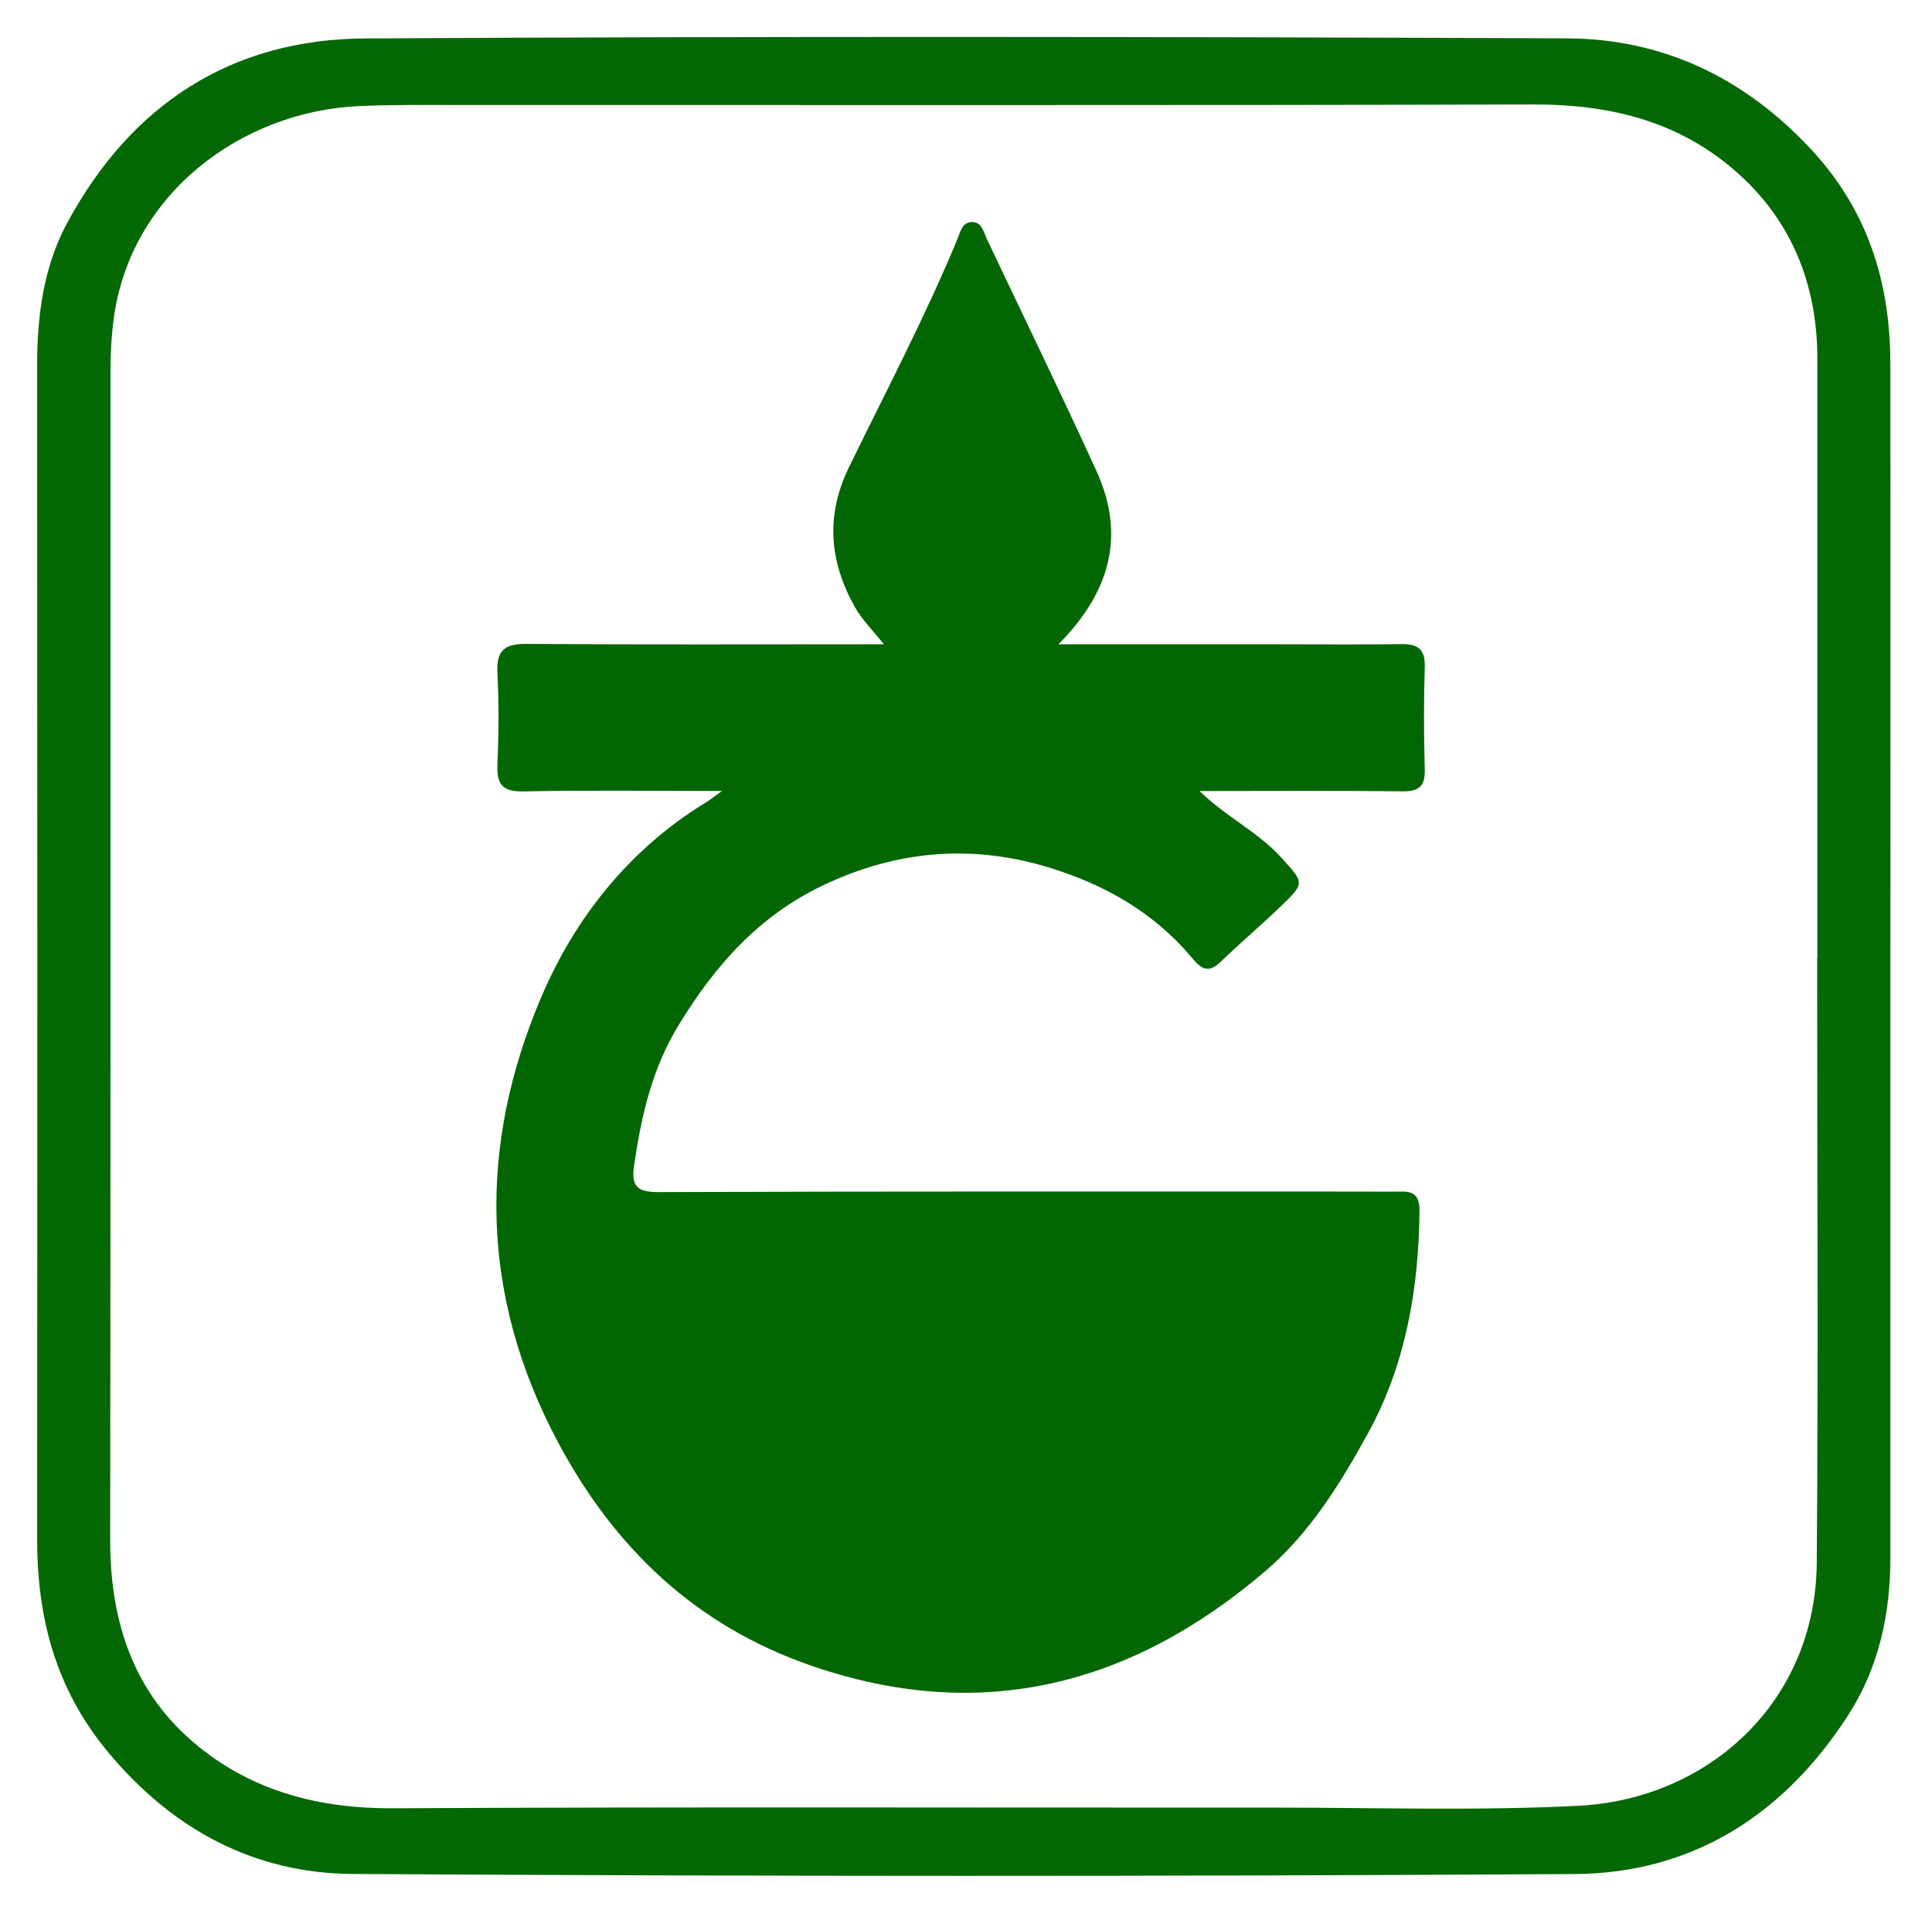
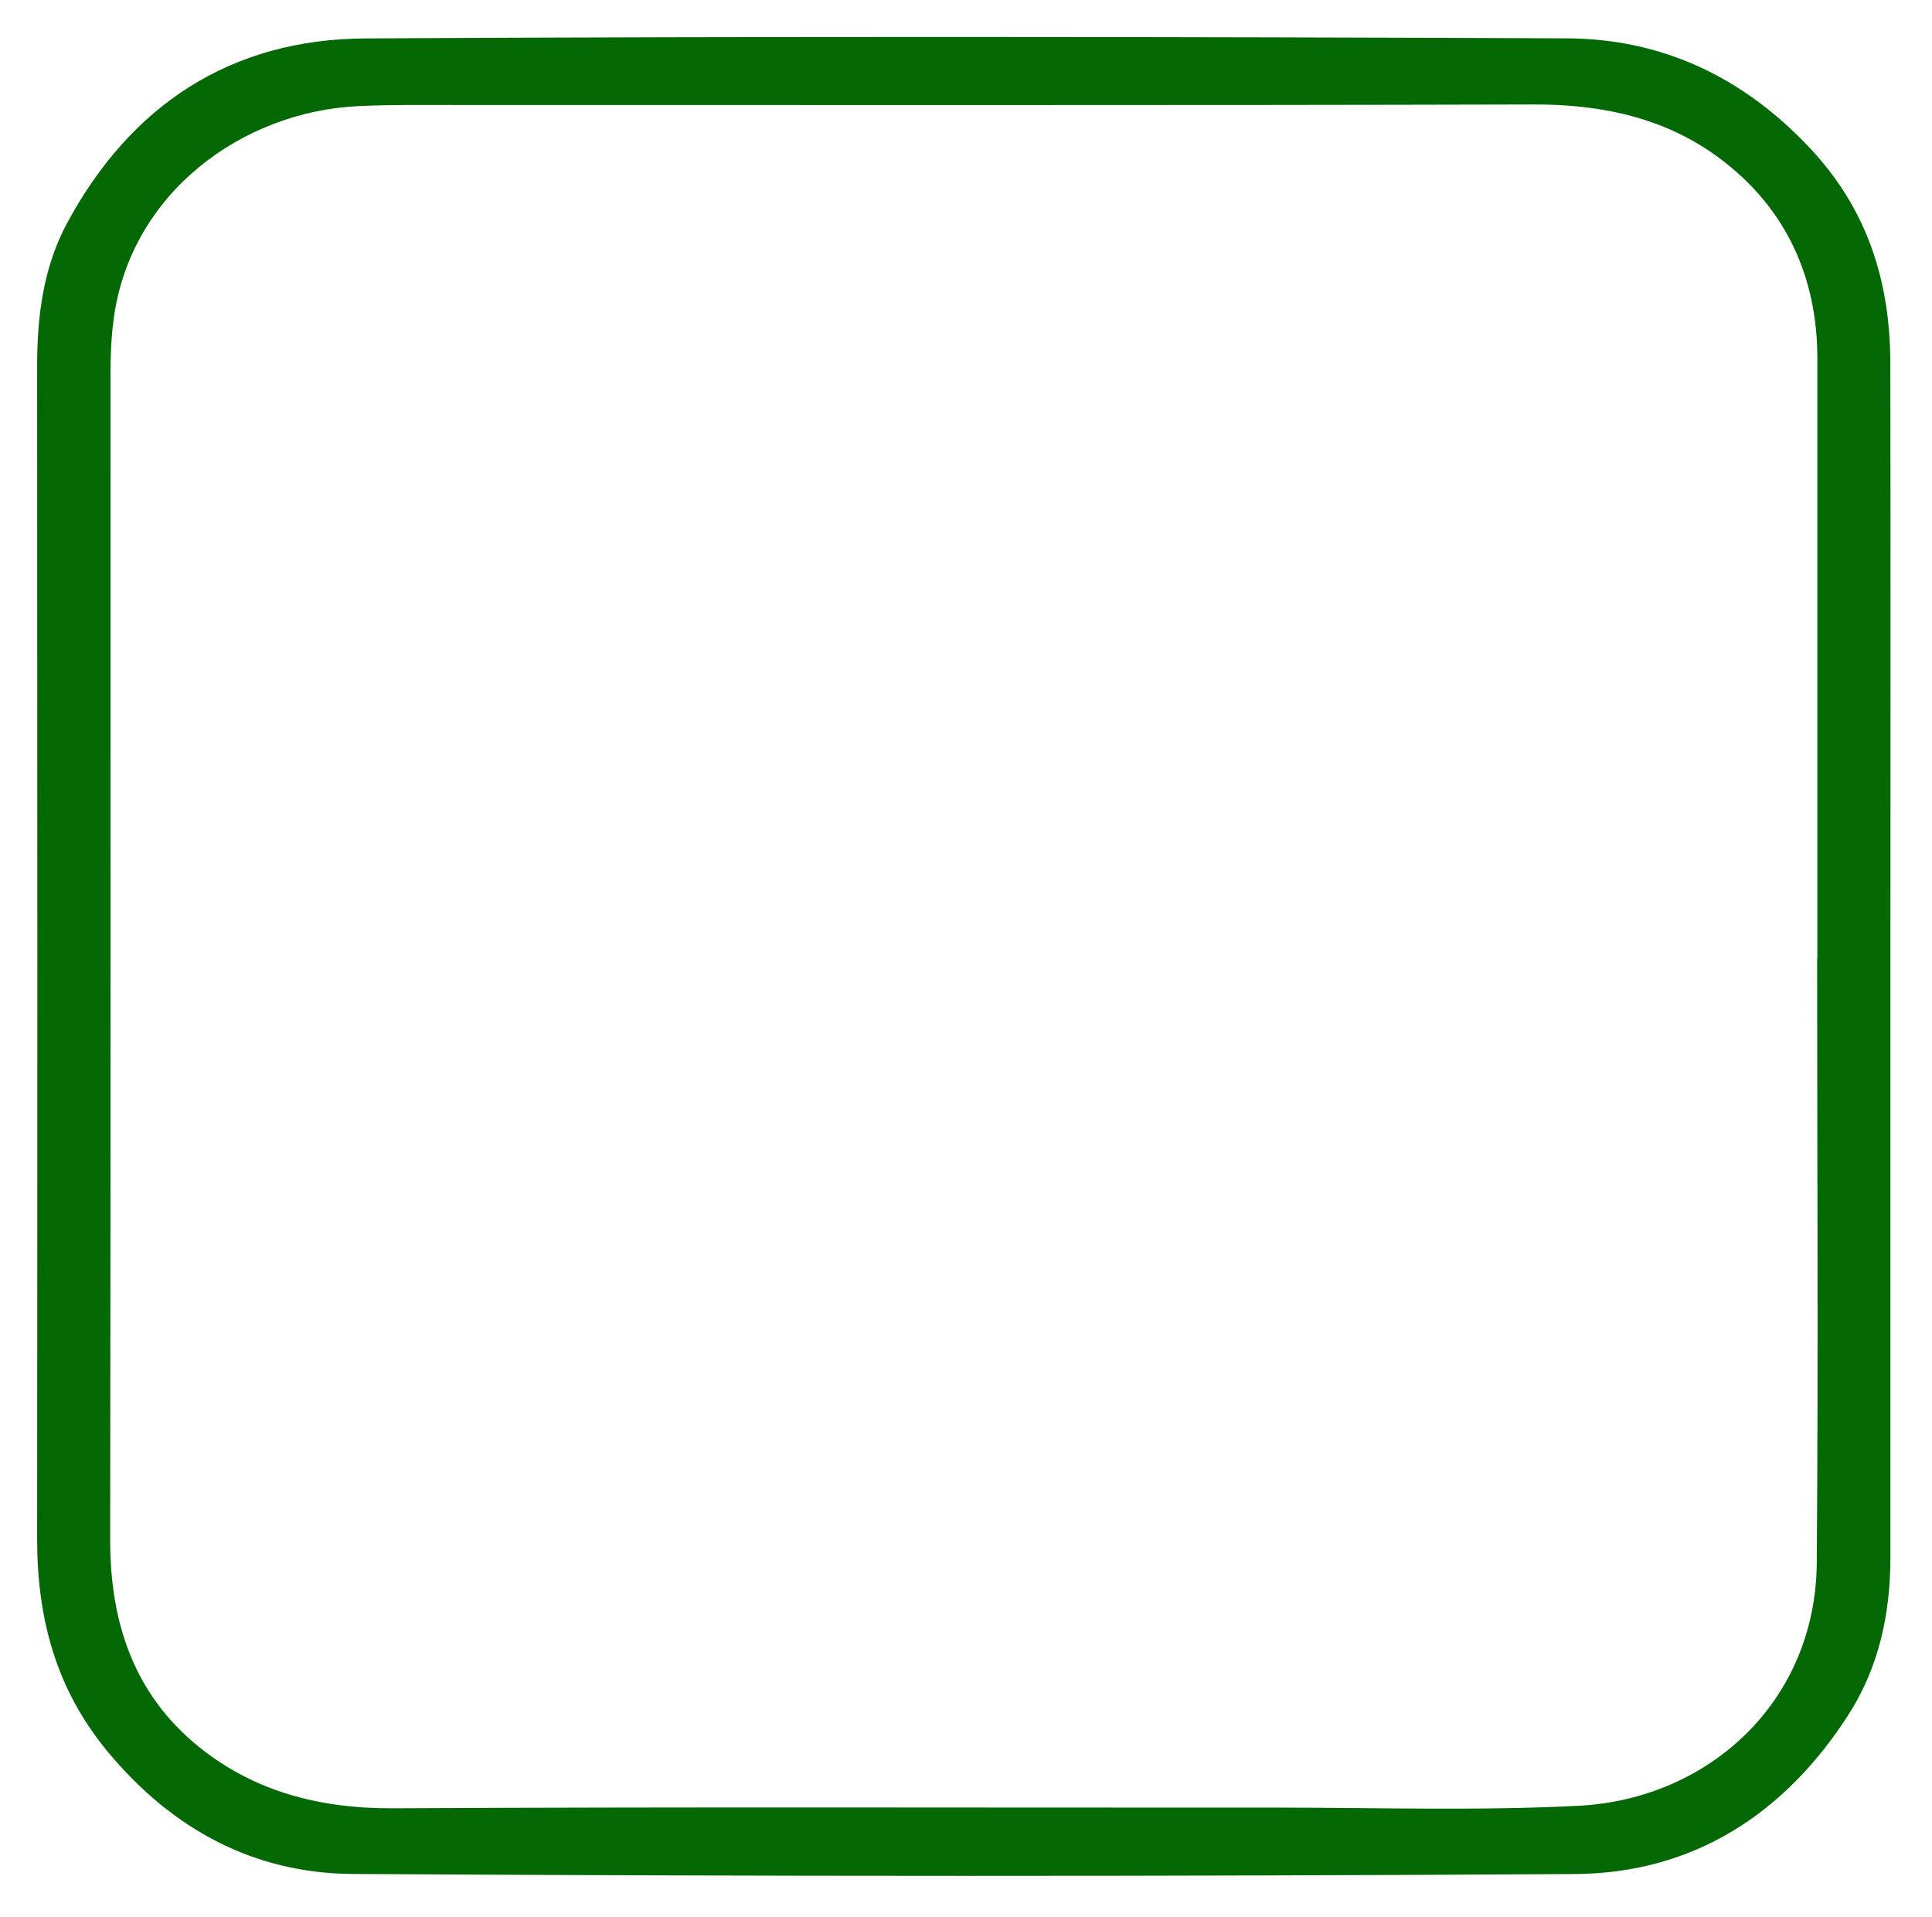
<svg xmlns="http://www.w3.org/2000/svg" width="256" height="254" viewBox="0 0 256 254" fill="none">
  <path d="M250.49 126.87C250.49 153.34 250.48 179.81 250.49 206.29C250.49 213.73 248.97 220.85 244.97 227.09C236.54 240.26 224.41 248.16 208.69 248.26C154.71 248.59 100.72 248.58 46.73 248.25C33.73 248.17 22.91 242.41 14.36 232.16C7.37 223.78 4.91 214.33 4.92 203.78C4.96 151.99 4.95 100.2 4.92 48.41C4.92 41.85 5.76 35.39 8.86 29.61C17.3 13.92 30.58 5.18 48.41 5.09C101.47 4.8 154.53 4.86 207.59 5.08C220.22 5.13 230.94 10.18 239.78 19.57C247.47 27.73 250.46 37.32 250.48 48.14C250.52 74.38 250.49 100.62 250.49 126.87ZM240.77 126.93H240.81C240.81 100.46 240.81 73.99 240.81 47.52C240.81 36.67 236.64 27.61 228.03 21.1C220.83 15.66 212.37 13.82 203.29 13.84C155.67 13.97 108.04 13.9 60.42 13.91C56.15 13.91 51.86 13.86 47.6 14.05C32.02 14.75 17.34 25.62 15.08 42.13C14.75 44.55 14.64 46.96 14.64 49.37C14.63 100.92 14.67 152.48 14.6 204.03C14.59 214.9 17.73 224.42 26.29 231.36C33.69 237.36 42.43 239.6 52.06 239.55C91.01 239.35 129.97 239.48 168.92 239.46C182.33 239.46 195.76 239.9 209.14 239.22C226.41 238.34 240.59 225.44 240.73 207.03C240.94 180.33 240.78 153.63 240.78 126.93" fill="#046804" />
-   <path d="M95.65 104.78C86.24 104.78 77.82 104.67 69.41 104.84C66.56 104.9 65.79 103.91 65.91 101.23C66.09 97.19 66.11 93.13 65.91 89.1C65.77 86.21 66.82 85.28 69.7 85.3C84.84 85.41 99.98 85.35 115.12 85.35H117.12C115.68 83.53 114.21 82.1 113.25 80.38C109.9 74.39 109.37 68.28 112.49 61.9C117.36 51.92 122.54 42.07 126.81 31.8C127.24 30.77 127.47 29.34 128.92 29.42C130.12 29.48 130.35 30.78 130.78 31.7C135.63 41.94 140.6 52.12 145.3 62.43C149.19 70.97 147.07 78.49 140.25 85.35H169.4C174.83 85.35 180.27 85.4 185.7 85.33C187.87 85.3 188.86 86 188.79 88.33C188.66 92.83 188.65 97.35 188.79 101.85C188.86 104.12 188.09 104.86 185.81 104.83C177.04 104.72 168.26 104.79 158.94 104.79C162.51 108.25 166.69 110.21 169.74 113.57C172.82 116.97 172.96 116.93 169.74 120.04C167.1 122.58 164.3 124.94 161.66 127.49C159.81 129.28 158.78 127.86 157.73 126.64C152.78 120.84 146.42 117.24 139.28 115.01C128.93 111.78 118.86 112.6 109.01 117.31C100.55 121.35 94.8 127.84 89.97 135.72C86.36 141.61 84.97 147.89 84.01 154.47C83.62 157.15 84.46 157.93 87.25 157.92C118.23 157.81 149.2 157.85 180.18 157.85C182.03 157.85 183.88 157.88 185.73 157.85C187.48 157.82 188.11 158.58 188.09 160.38C188 170.69 186.26 180.75 181.32 189.77C177.66 196.45 173.56 203.11 167.62 208.17C149.88 223.3 129.97 228.42 107.5 220.66C92.31 215.41 81.49 205.22 73.94 191.06C63.62 171.71 63.32 151.89 71.67 132.21C76.14 121.66 83.36 112.5 93.54 106.3C94.01 106.02 94.43 105.67 95.66 104.79" fill="#026702" />
</svg>